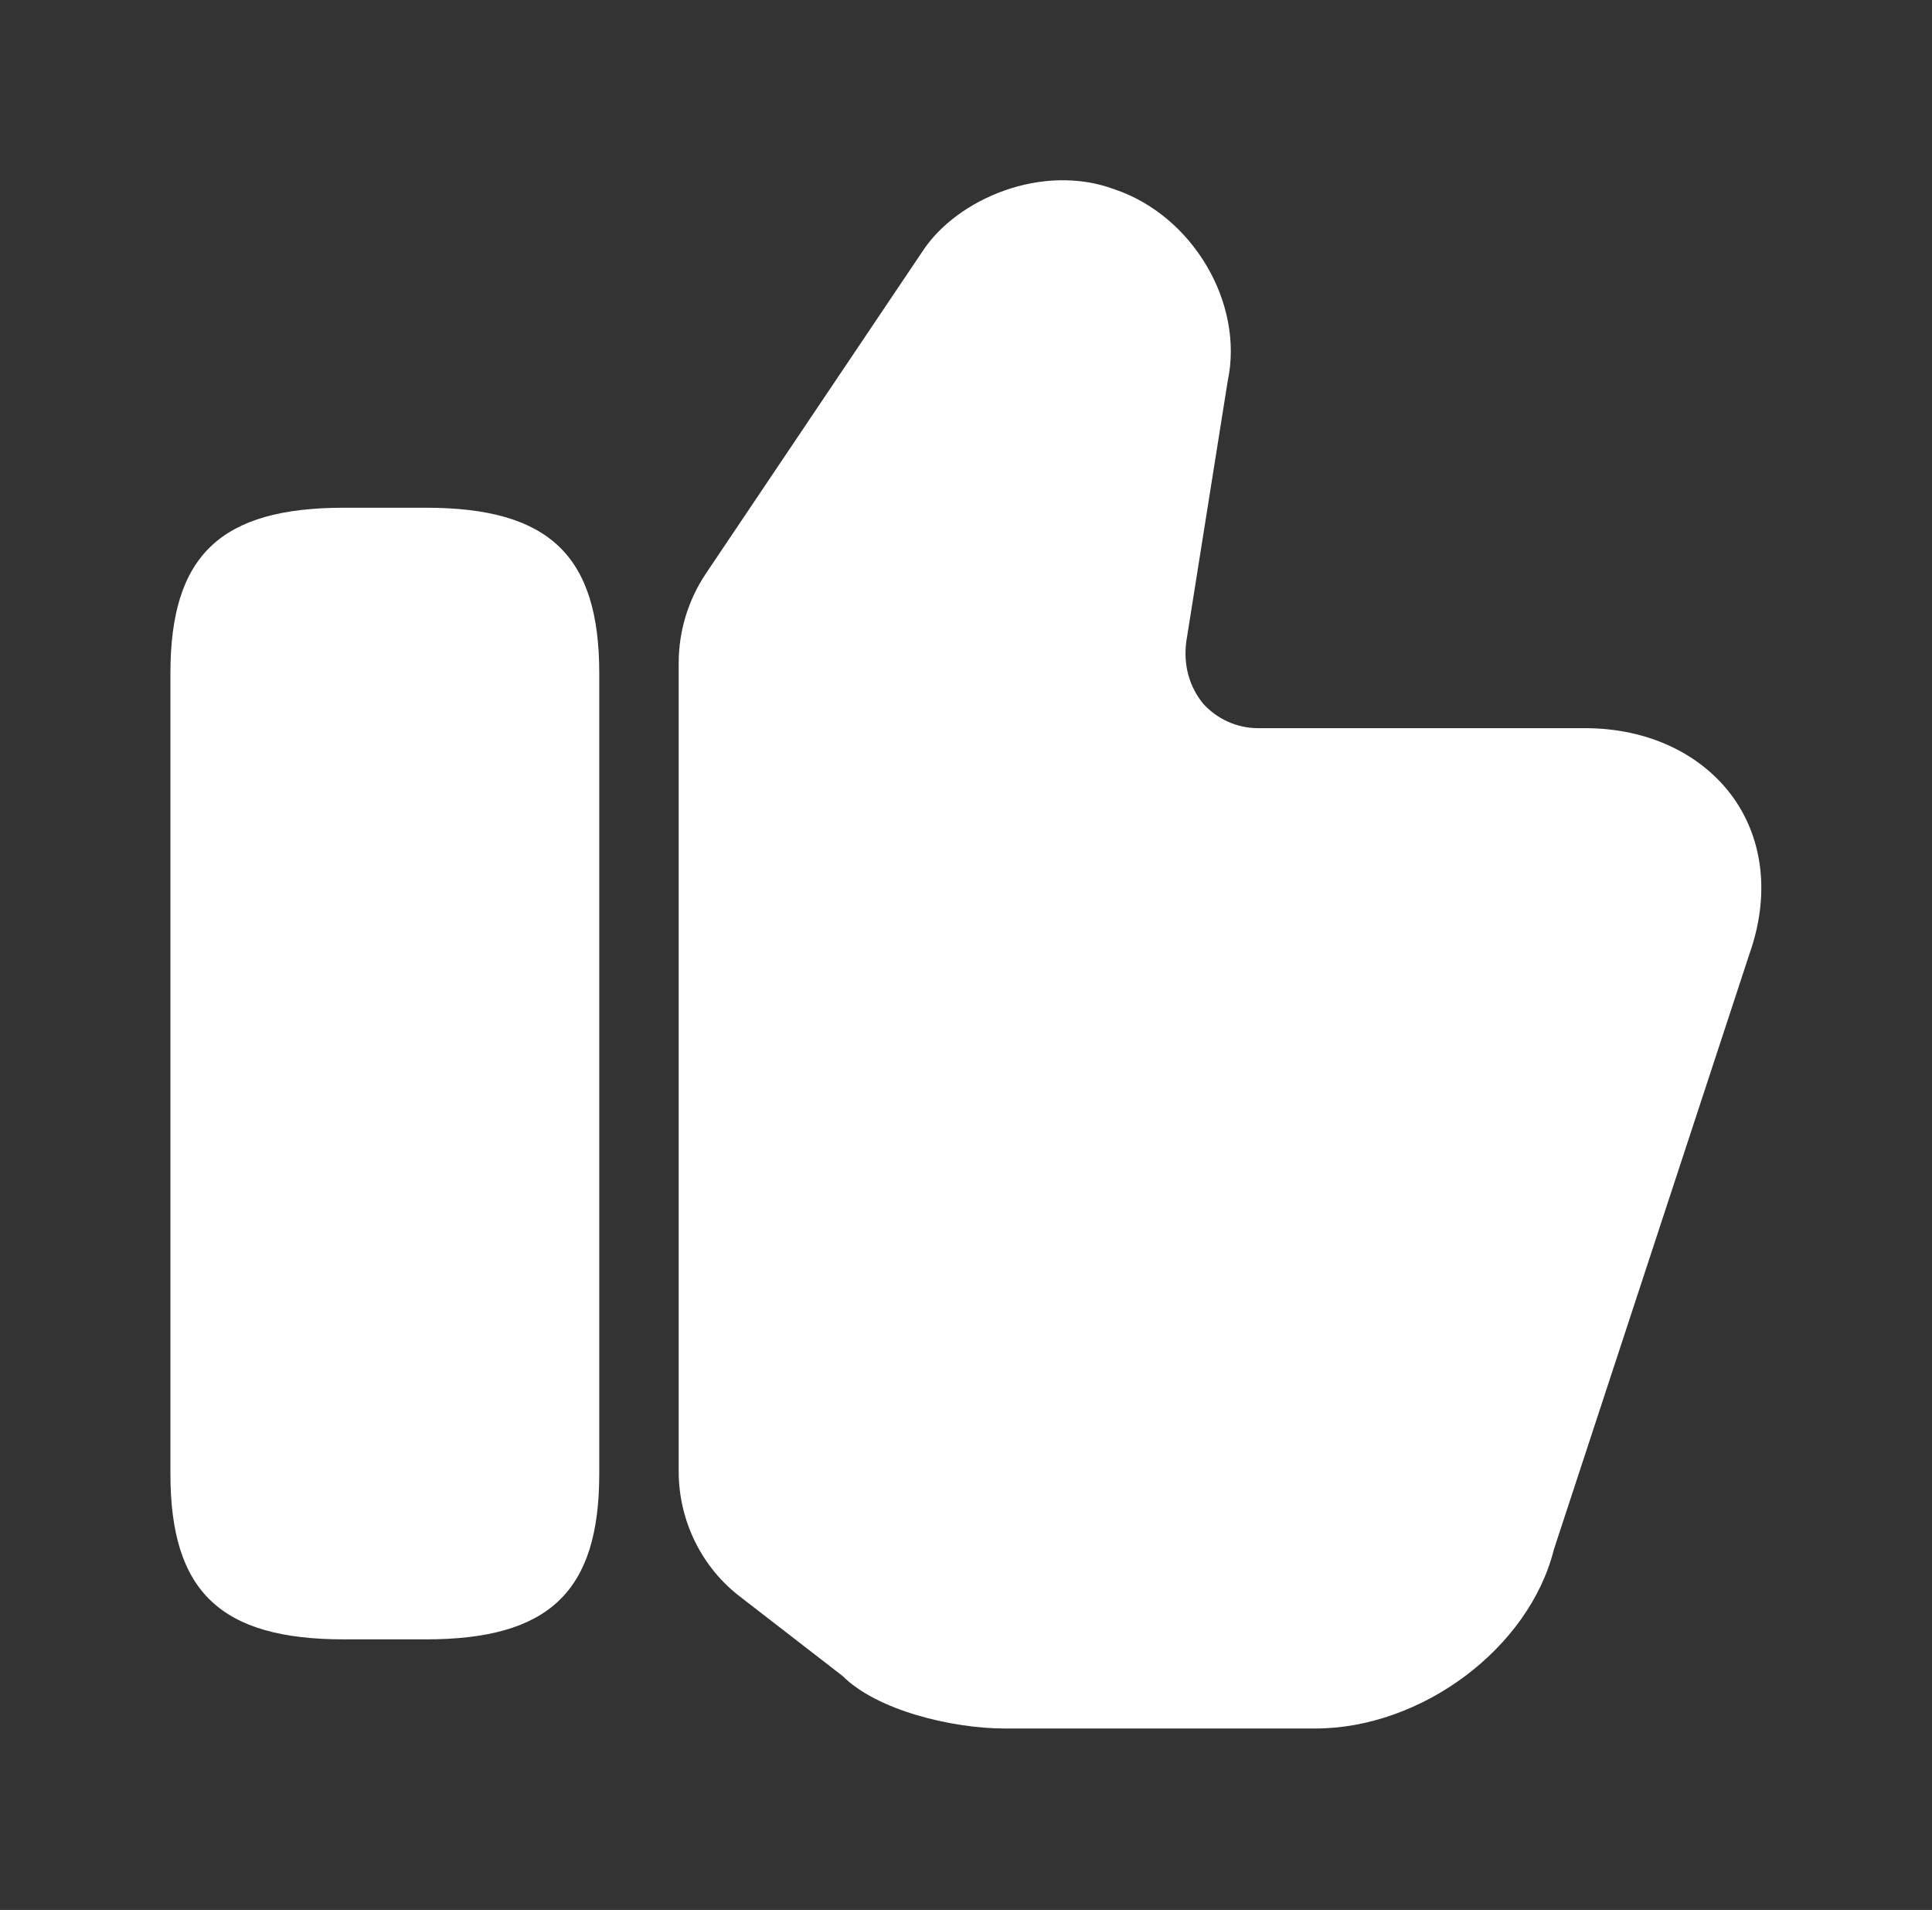
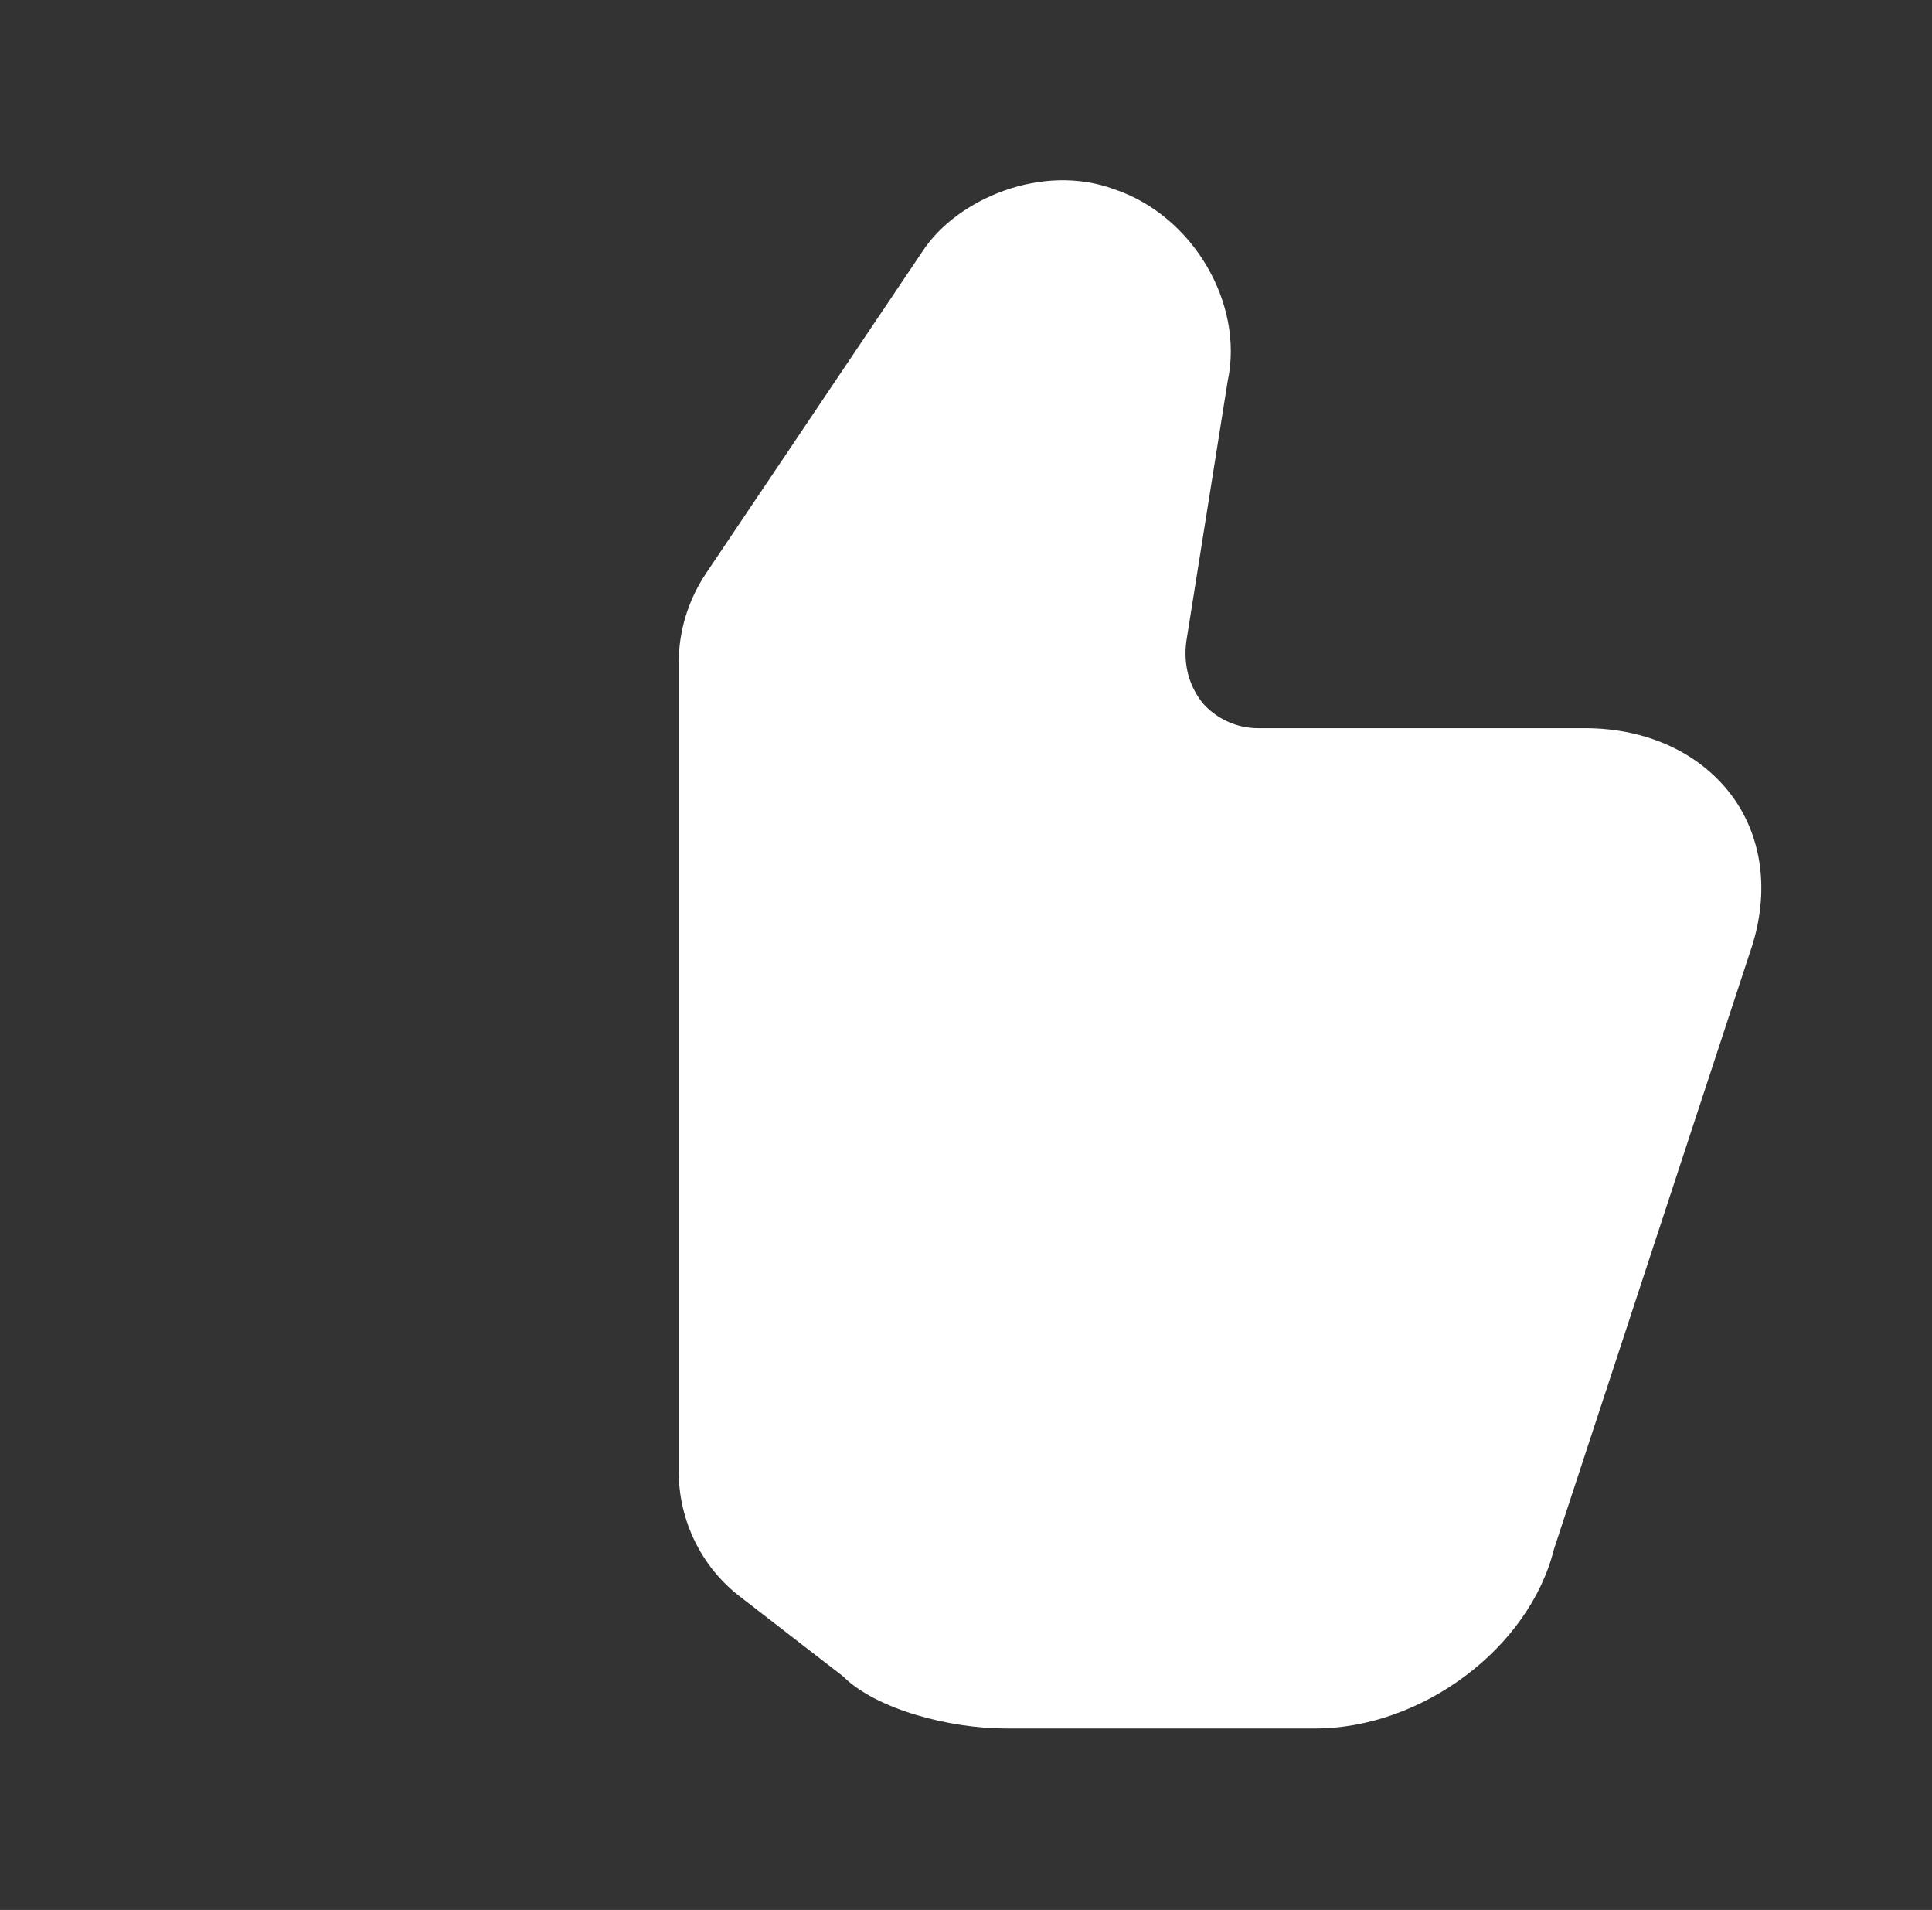
<svg xmlns="http://www.w3.org/2000/svg" width="86" height="85" viewBox="0 0 86 85" fill="none">
  <rect x="0" y="0" width="86" height="85" fill="#333333" stroke="none" />
  <path d="M30.211 65.485V29.502C30.211 28.085 30.636 26.704 31.415 25.535L41.084 11.156C42.607 8.854 46.396 7.225 49.619 8.429C53.09 9.598 55.392 13.494 54.648 16.965L52.807 28.546C52.665 29.608 52.948 30.565 53.55 31.308C54.153 31.981 55.038 32.406 55.994 32.406H70.55C73.348 32.406 75.757 33.54 77.173 35.523C78.519 37.435 78.767 39.915 77.882 42.429L69.169 68.956C68.071 73.348 63.29 76.925 58.544 76.925H44.732C42.359 76.925 39.03 76.11 37.507 74.588L32.973 71.081C31.238 69.771 30.211 67.681 30.211 65.485Z" fill="white" />
-   <path d="M18.955 22.596H15.307C9.817 22.596 7.586 24.721 7.586 29.962V65.592C7.586 70.833 9.817 72.958 15.307 72.958H18.955C24.444 72.958 26.675 70.833 26.675 65.592V29.962C26.675 24.721 24.444 22.596 18.955 22.596Z" fill="white" />
</svg>